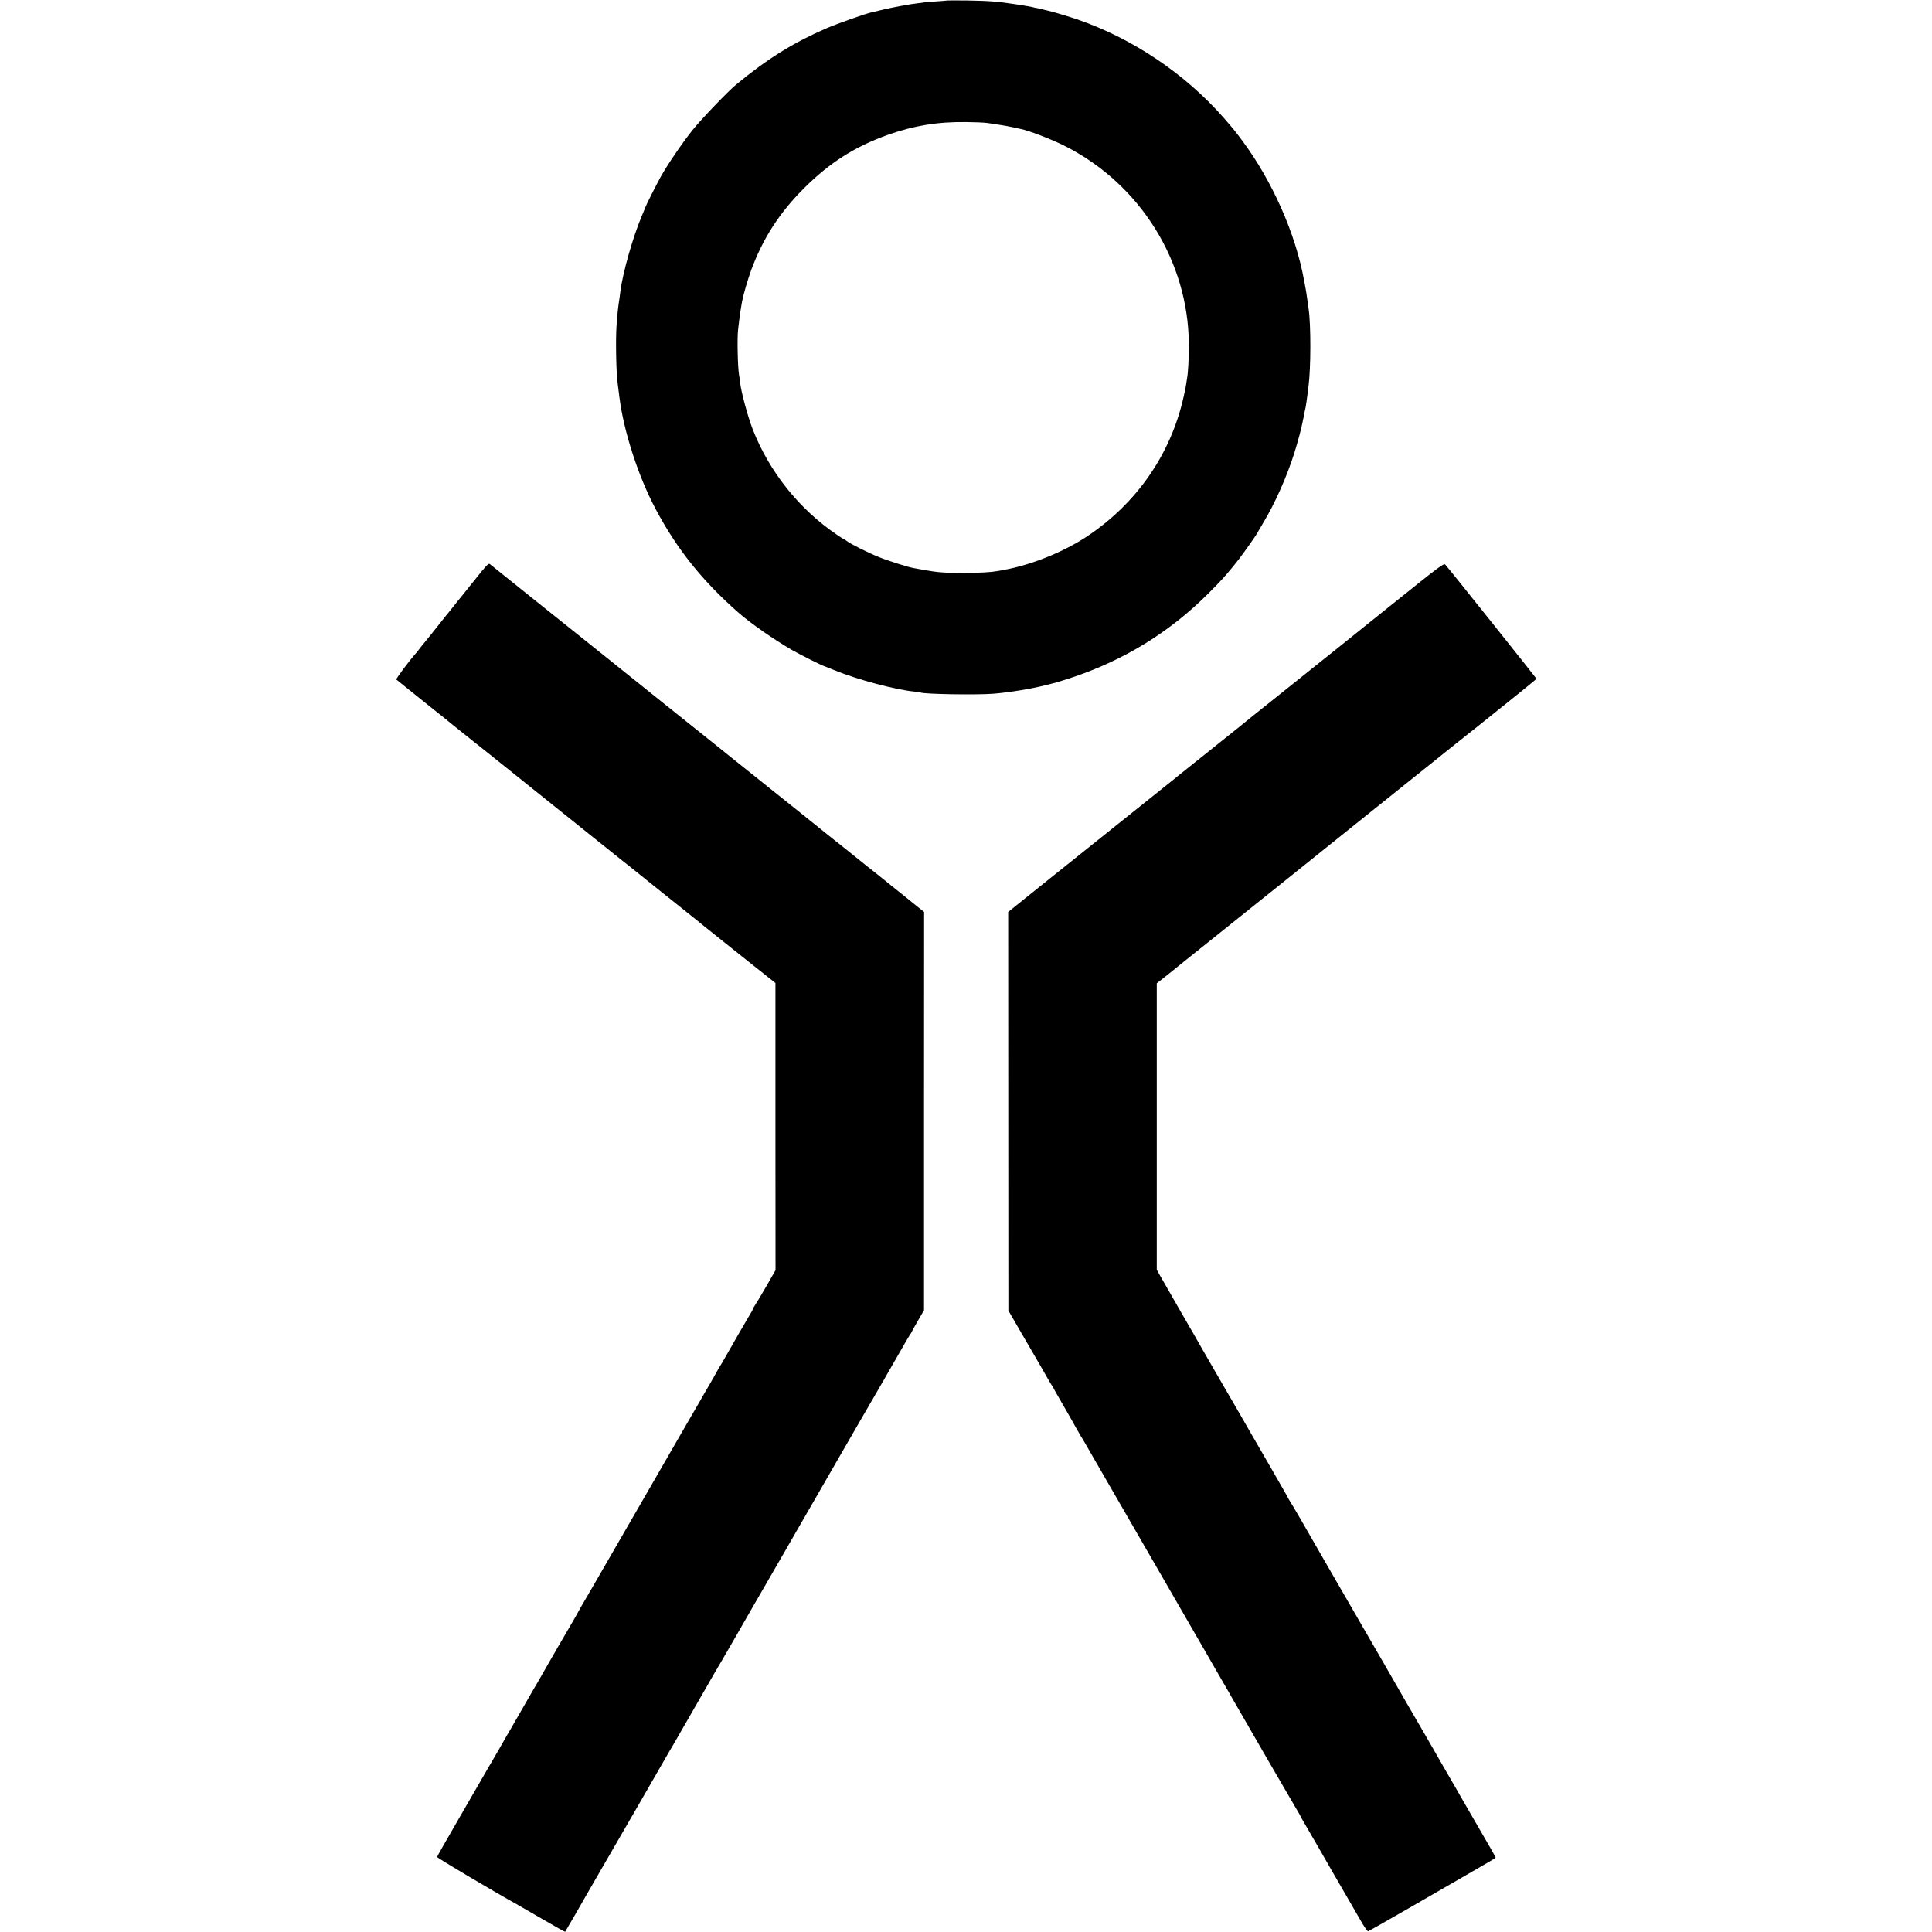
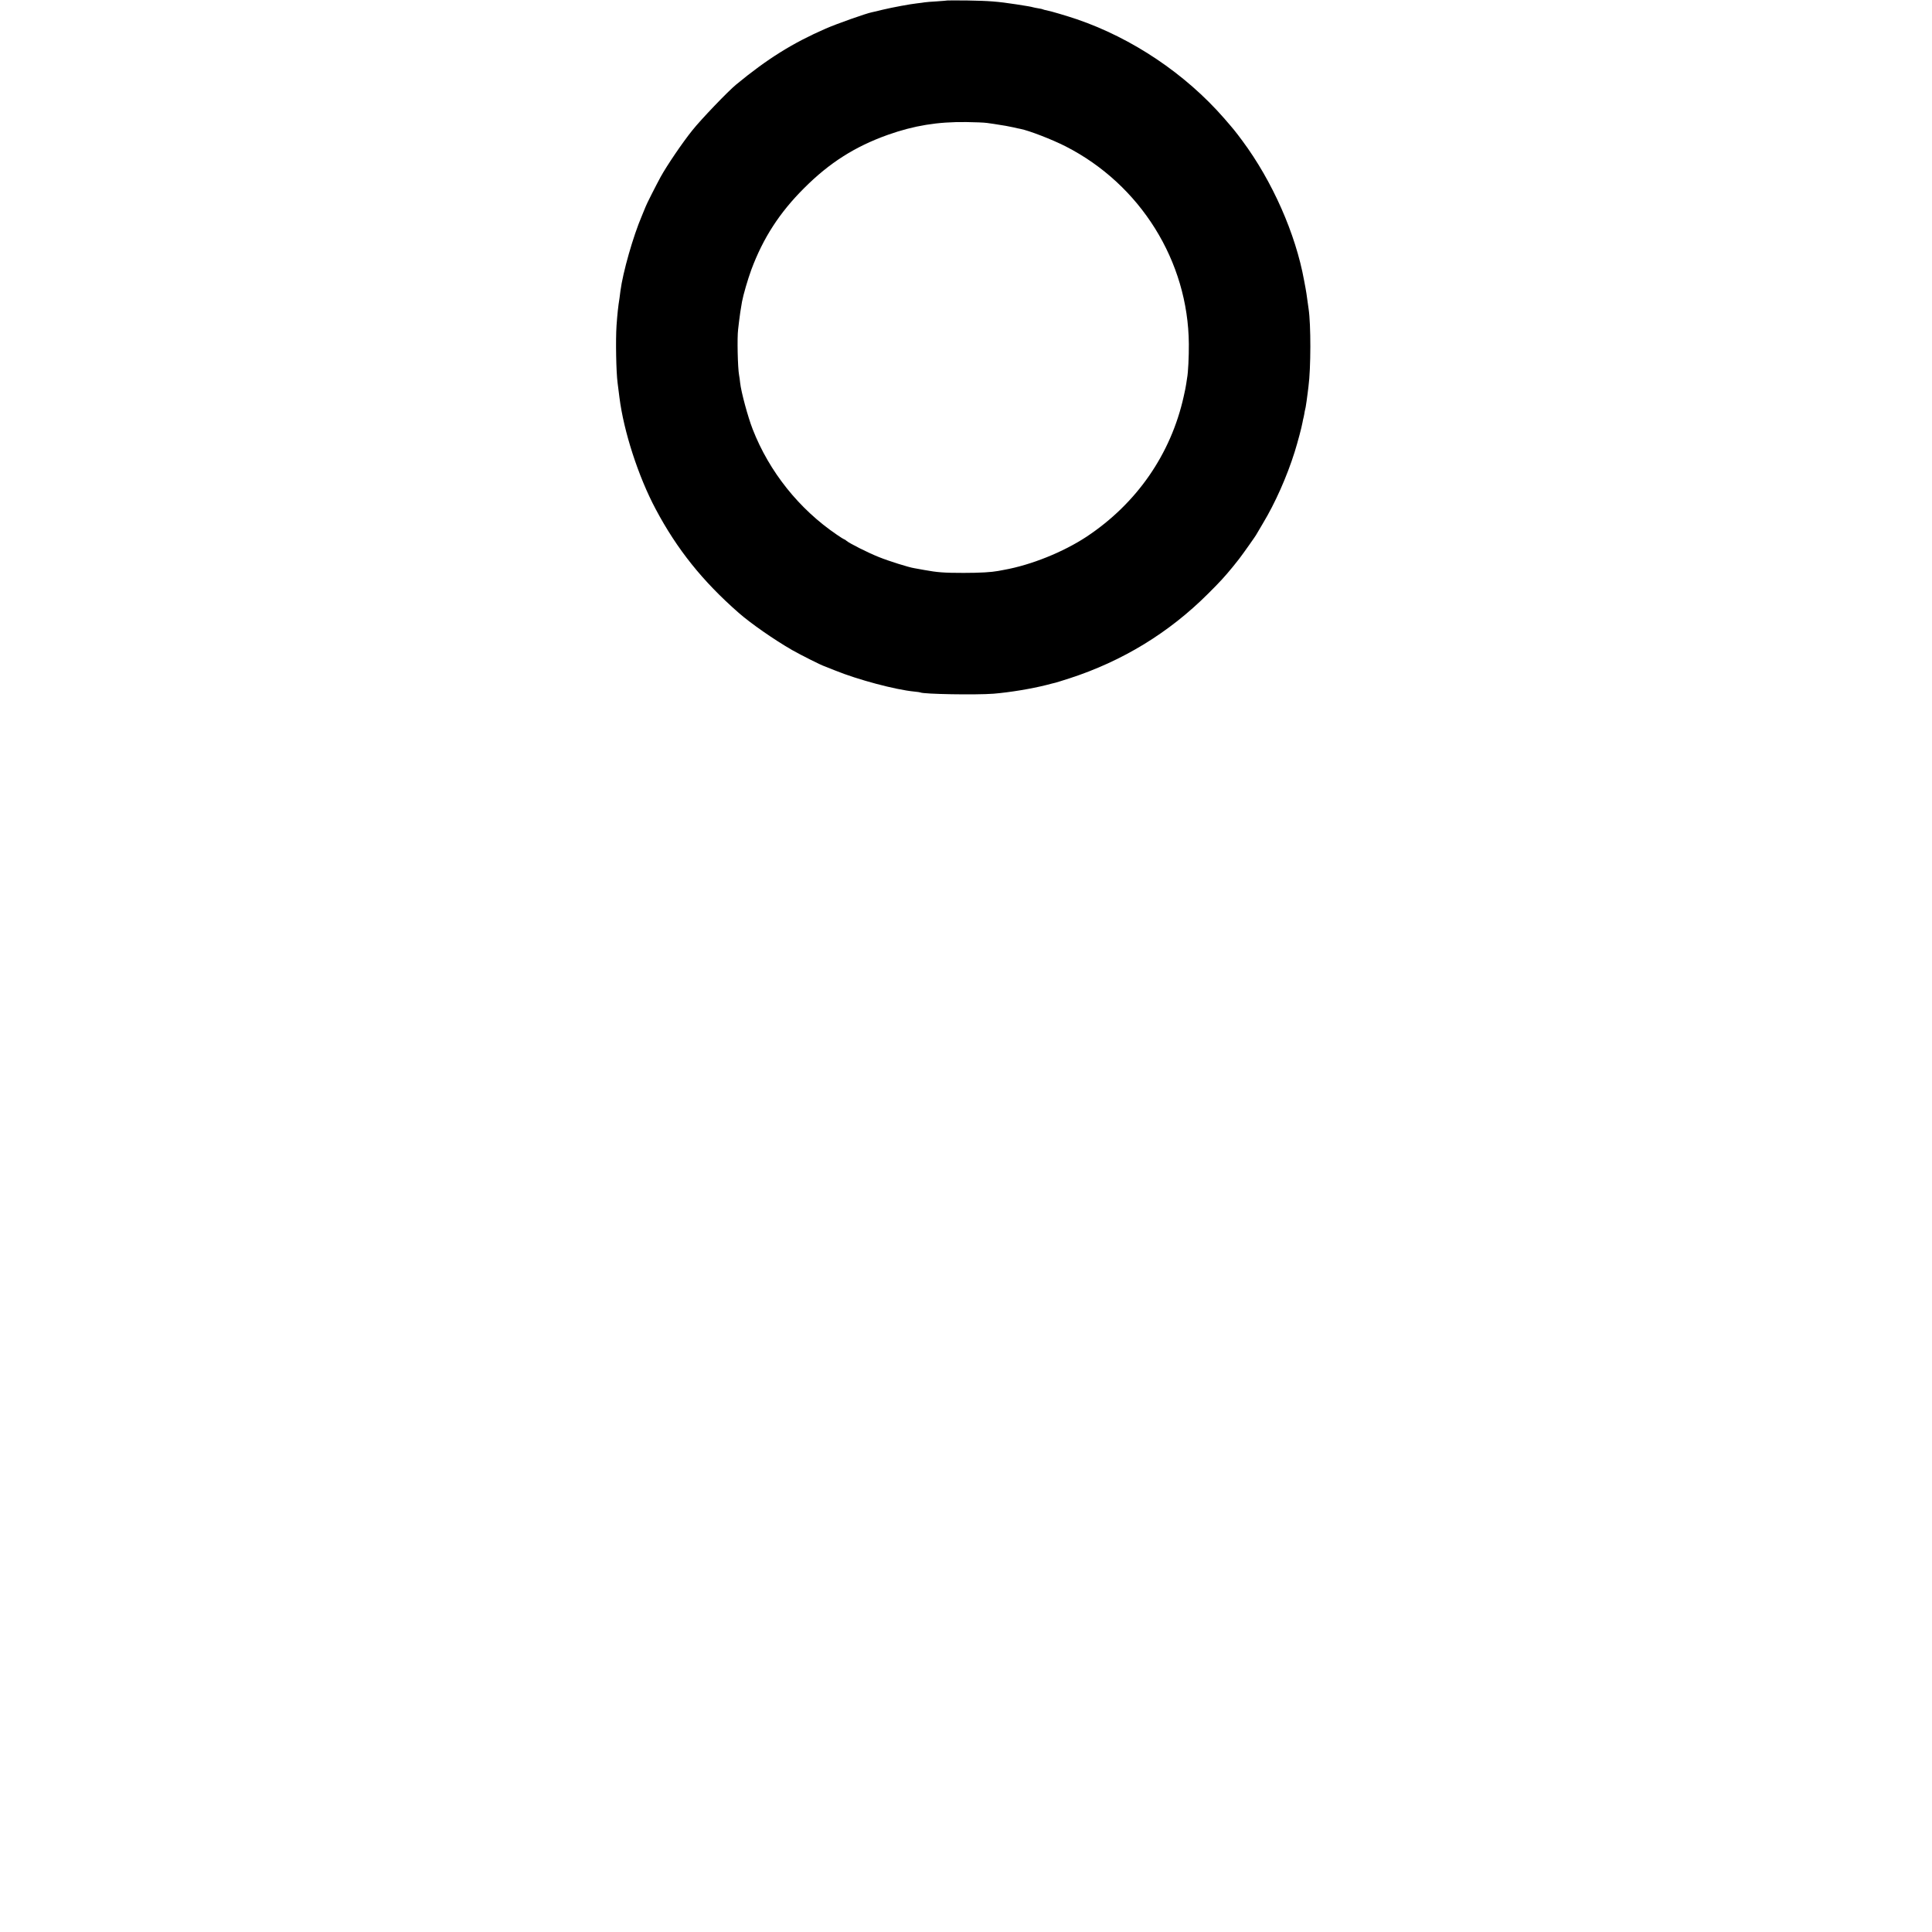
<svg xmlns="http://www.w3.org/2000/svg" version="1.0" width="1988pt" height="1988pt" viewBox="0 0 1988 1988" preserveAspectRatio="xMidYMid meet">
  <g transform="translate(0,1988) scale(0.1,-0.1)" fill="#000000" stroke="none">
    <path d="M9748 19875 c-2 -1 -50 -5 -108 -9 -58 -3 -114 -8 -126 -10 -11 -2 -45 -7 -75 -10 -74 -8 -251 -41 -357 -66 -48 -12 -97 -24 -110 -26 -60 -12 -363 -119 -477 -169 -337 -147 -599 -310 -920 -575 -84 -69 -363 -360 -451 -471 -103 -128 -262 -363 -326 -479 -46 -84 -151 -292 -154 -305 -2 -5 -19 -48 -39 -95 -90 -210 -196 -582 -221 -775 -2 -16 -6 -48 -9 -70 -15 -94 -22 -161 -31 -285 -10 -148 -4 -480 11 -590 3 -24 13 -99 19 -150 44 -349 194 -813 373 -1149 219 -412 481 -740 854 -1067 123 -108 364 -276 550 -383 92 -52 304 -159 334 -167 6 -2 54 -21 108 -43 233 -95 620 -198 814 -217 31 -3 60 -7 63 -9 29 -18 576 -27 755 -13 167 14 386 50 540 89 44 12 87 22 95 24 8 2 74 22 145 45 545 177 1024 469 1425 870 123 122 172 176 255 277 6 7 15 18 20 25 6 7 26 33 46 58 35 45 179 248 179 254 0 1 30 52 66 112 126 209 247 482 326 734 31 99 72 253 81 305 3 17 8 41 12 55 3 14 8 39 10 55 3 17 8 37 10 45 2 8 6 38 10 65 3 28 8 65 11 83 2 17 6 47 8 65 25 185 26 639 1 801 -2 11 -6 44 -10 71 -8 64 -16 112 -21 139 -2 11 -9 47 -15 80 -87 481 -327 1022 -635 1437 -79 106 -86 114 -189 233 -398 456 -944 823 -1515 1018 -100 34 -273 85 -312 92 -15 2 -31 7 -35 9 -5 3 -26 8 -48 11 -22 4 -47 8 -55 11 -21 6 -61 13 -171 30 -197 30 -277 36 -506 40 -111 1 -204 1 -205 0z m407 -1260 c45 -6 80 -11 195 -30 19 -3 55 -11 80 -16 25 -6 56 -13 69 -15 91 -18 324 -108 466 -180 770 -393 1262 -1183 1268 -2034 1 -129 -7 -296 -18 -350 -2 -14 -6 -41 -9 -60 -2 -19 -14 -78 -26 -130 -132 -594 -484 -1101 -1000 -1443 -240 -158 -570 -291 -850 -341 -19 -3 -46 -8 -59 -11 -69 -13 -186 -20 -356 -20 -201 0 -268 5 -405 30 -47 9 -94 17 -105 19 -53 8 -260 73 -359 113 -112 44 -308 143 -337 169 -8 8 -18 14 -22 14 -3 0 -37 21 -76 48 -389 264 -696 649 -866 1085 -49 125 -119 384 -129 477 -3 30 -8 66 -11 80 -14 73 -21 387 -10 470 2 19 7 58 10 85 5 47 18 133 30 200 14 74 59 229 96 330 122 327 291 588 544 840 260 260 521 426 859 547 271 96 514 136 811 132 88 -1 183 -5 210 -9z" />
-     <path d="M4885 13913 c-77 -96 -145 -180 -150 -187 -6 -6 -35 -42 -65 -81 -30 -38 -57 -72 -60 -75 -3 -3 -28 -33 -55 -68 -69 -88 -150 -189 -193 -241 -21 -24 -44 -54 -52 -65 -8 -12 -24 -32 -37 -46 -68 -77 -201 -256 -195 -262 4 -3 129 -104 277 -223 149 -118 288 -230 309 -248 22 -18 112 -89 200 -160 89 -70 168 -133 176 -140 8 -7 265 -212 570 -457 305 -244 625 -501 711 -570 86 -69 174 -138 195 -155 21 -16 90 -72 153 -123 64 -51 123 -98 131 -105 8 -7 29 -23 46 -37 17 -14 48 -38 69 -55 21 -16 57 -45 79 -63 23 -18 48 -39 56 -45 8 -7 37 -30 65 -52 27 -22 58 -47 69 -55 10 -8 38 -31 61 -50 23 -19 198 -159 388 -310 l346 -275 0 -1478 1 -1477 -96 -168 c-53 -92 -106 -180 -118 -197 -11 -16 -20 -32 -20 -35 1 -3 -4 -14 -11 -25 -18 -28 -233 -400 -263 -455 -28 -51 -61 -106 -80 -135 -6 -11 -15 -27 -19 -35 -4 -8 -36 -64 -71 -125 -36 -60 -74 -126 -84 -145 -11 -19 -62 -107 -113 -195 -51 -88 -102 -176 -113 -195 -26 -46 -250 -435 -392 -680 -62 -107 -179 -310 -260 -450 -192 -334 -333 -576 -359 -620 -11 -19 -24 -42 -28 -50 -4 -8 -34 -62 -68 -120 -81 -139 -207 -355 -235 -405 -62 -109 -92 -161 -100 -175 -12 -19 -79 -135 -214 -370 -58 -102 -111 -192 -116 -200 -5 -8 -23 -40 -40 -70 -17 -30 -39 -70 -50 -88 -11 -18 -71 -122 -134 -230 -62 -108 -171 -296 -241 -417 -182 -315 -254 -441 -257 -453 -2 -9 564 -345 832 -494 25 -14 143 -82 263 -152 121 -70 220 -126 222 -124 4 4 182 312 210 363 13 22 80 139 150 260 70 121 220 380 333 575 113 195 217 376 231 401 38 67 191 332 202 349 16 27 371 644 397 690 14 25 28 50 32 55 4 6 79 134 166 285 142 248 240 418 542 940 52 91 103 179 112 195 10 17 43 75 75 130 32 55 165 287 297 515 131 228 243 422 248 430 5 8 69 118 142 245 73 126 138 239 145 250 7 11 15 26 19 34 4 8 36 64 72 125 76 131 96 166 130 226 14 25 33 57 43 72 11 14 19 28 19 31 0 2 29 54 64 115 l64 110 0 2049 1 2049 -105 84 c-58 47 -117 95 -132 107 -15 11 -58 46 -97 77 -38 32 -77 62 -85 69 -8 7 -29 23 -46 37 -17 14 -48 39 -69 55 -21 17 -55 44 -76 60 -68 56 -266 214 -375 300 -20 17 -67 54 -103 83 -36 29 -82 66 -102 82 -20 17 -225 180 -455 364 -231 185 -433 346 -449 360 -17 13 -298 239 -625 500 -327 262 -611 489 -630 505 -19 15 -87 70 -150 120 -63 51 -122 98 -130 104 -8 7 -197 158 -420 336 -223 178 -412 330 -420 337 -13 11 -35 -12 -155 -163z" />
-     <path d="M14315 13654 c-297 -239 -555 -446 -574 -461 -248 -199 -706 -565 -735 -588 -34 -27 -157 -125 -256 -206 -19 -16 -111 -89 -205 -164 -93 -75 -177 -141 -185 -148 -8 -7 -71 -57 -140 -112 -69 -55 -134 -107 -145 -117 -18 -15 -1194 -955 -1279 -1023 -21 -16 -46 -37 -56 -45 -10 -8 -96 -78 -192 -154 l-174 -140 1 -2050 1 -2051 130 -225 c72 -124 157 -270 189 -325 32 -55 69 -120 83 -145 14 -25 33 -57 43 -72 11 -14 19 -28 19 -31 0 -2 45 -82 101 -178 55 -96 117 -203 136 -239 20 -36 39 -69 43 -75 5 -5 57 -95 117 -200 179 -311 590 -1022 748 -1295 81 -140 158 -273 170 -295 24 -42 108 -188 238 -412 42 -72 86 -149 98 -170 12 -21 54 -94 94 -163 40 -69 82 -141 92 -160 63 -112 654 -1132 676 -1167 15 -24 27 -45 27 -47 0 -3 22 -43 49 -88 47 -80 253 -437 293 -508 37 -65 251 -434 298 -515 26 -44 52 -79 58 -78 6 2 215 120 464 264 249 144 525 303 613 354 200 115 235 136 235 141 0 5 -73 133 -225 394 -56 96 -113 195 -127 220 -14 25 -82 144 -153 265 -70 121 -138 240 -152 265 -14 25 -49 86 -78 135 -123 211 -270 464 -298 515 -17 30 -67 118 -112 195 -45 77 -143 246 -217 375 -75 129 -194 336 -266 460 -71 124 -139 241 -150 260 -157 275 -318 553 -338 582 -13 21 -24 39 -24 42 0 2 -39 70 -86 152 -47 82 -96 167 -109 189 -12 22 -46 81 -75 130 -29 50 -132 227 -228 395 -97 168 -216 373 -264 455 -48 83 -102 177 -121 210 -18 33 -120 211 -227 395 -106 184 -203 353 -215 375 l-22 40 0 1473 0 1474 51 40 c65 51 120 95 166 133 20 17 52 42 71 57 105 84 1030 824 1059 848 19 16 404 324 855 686 451 361 833 667 850 681 16 13 37 30 45 36 63 49 406 323 410 327 3 3 94 76 203 163 108 87 197 160 197 163 0 5 -916 1153 -939 1175 -15 15 -57 -16 -556 -417z" />
  </g>
</svg>